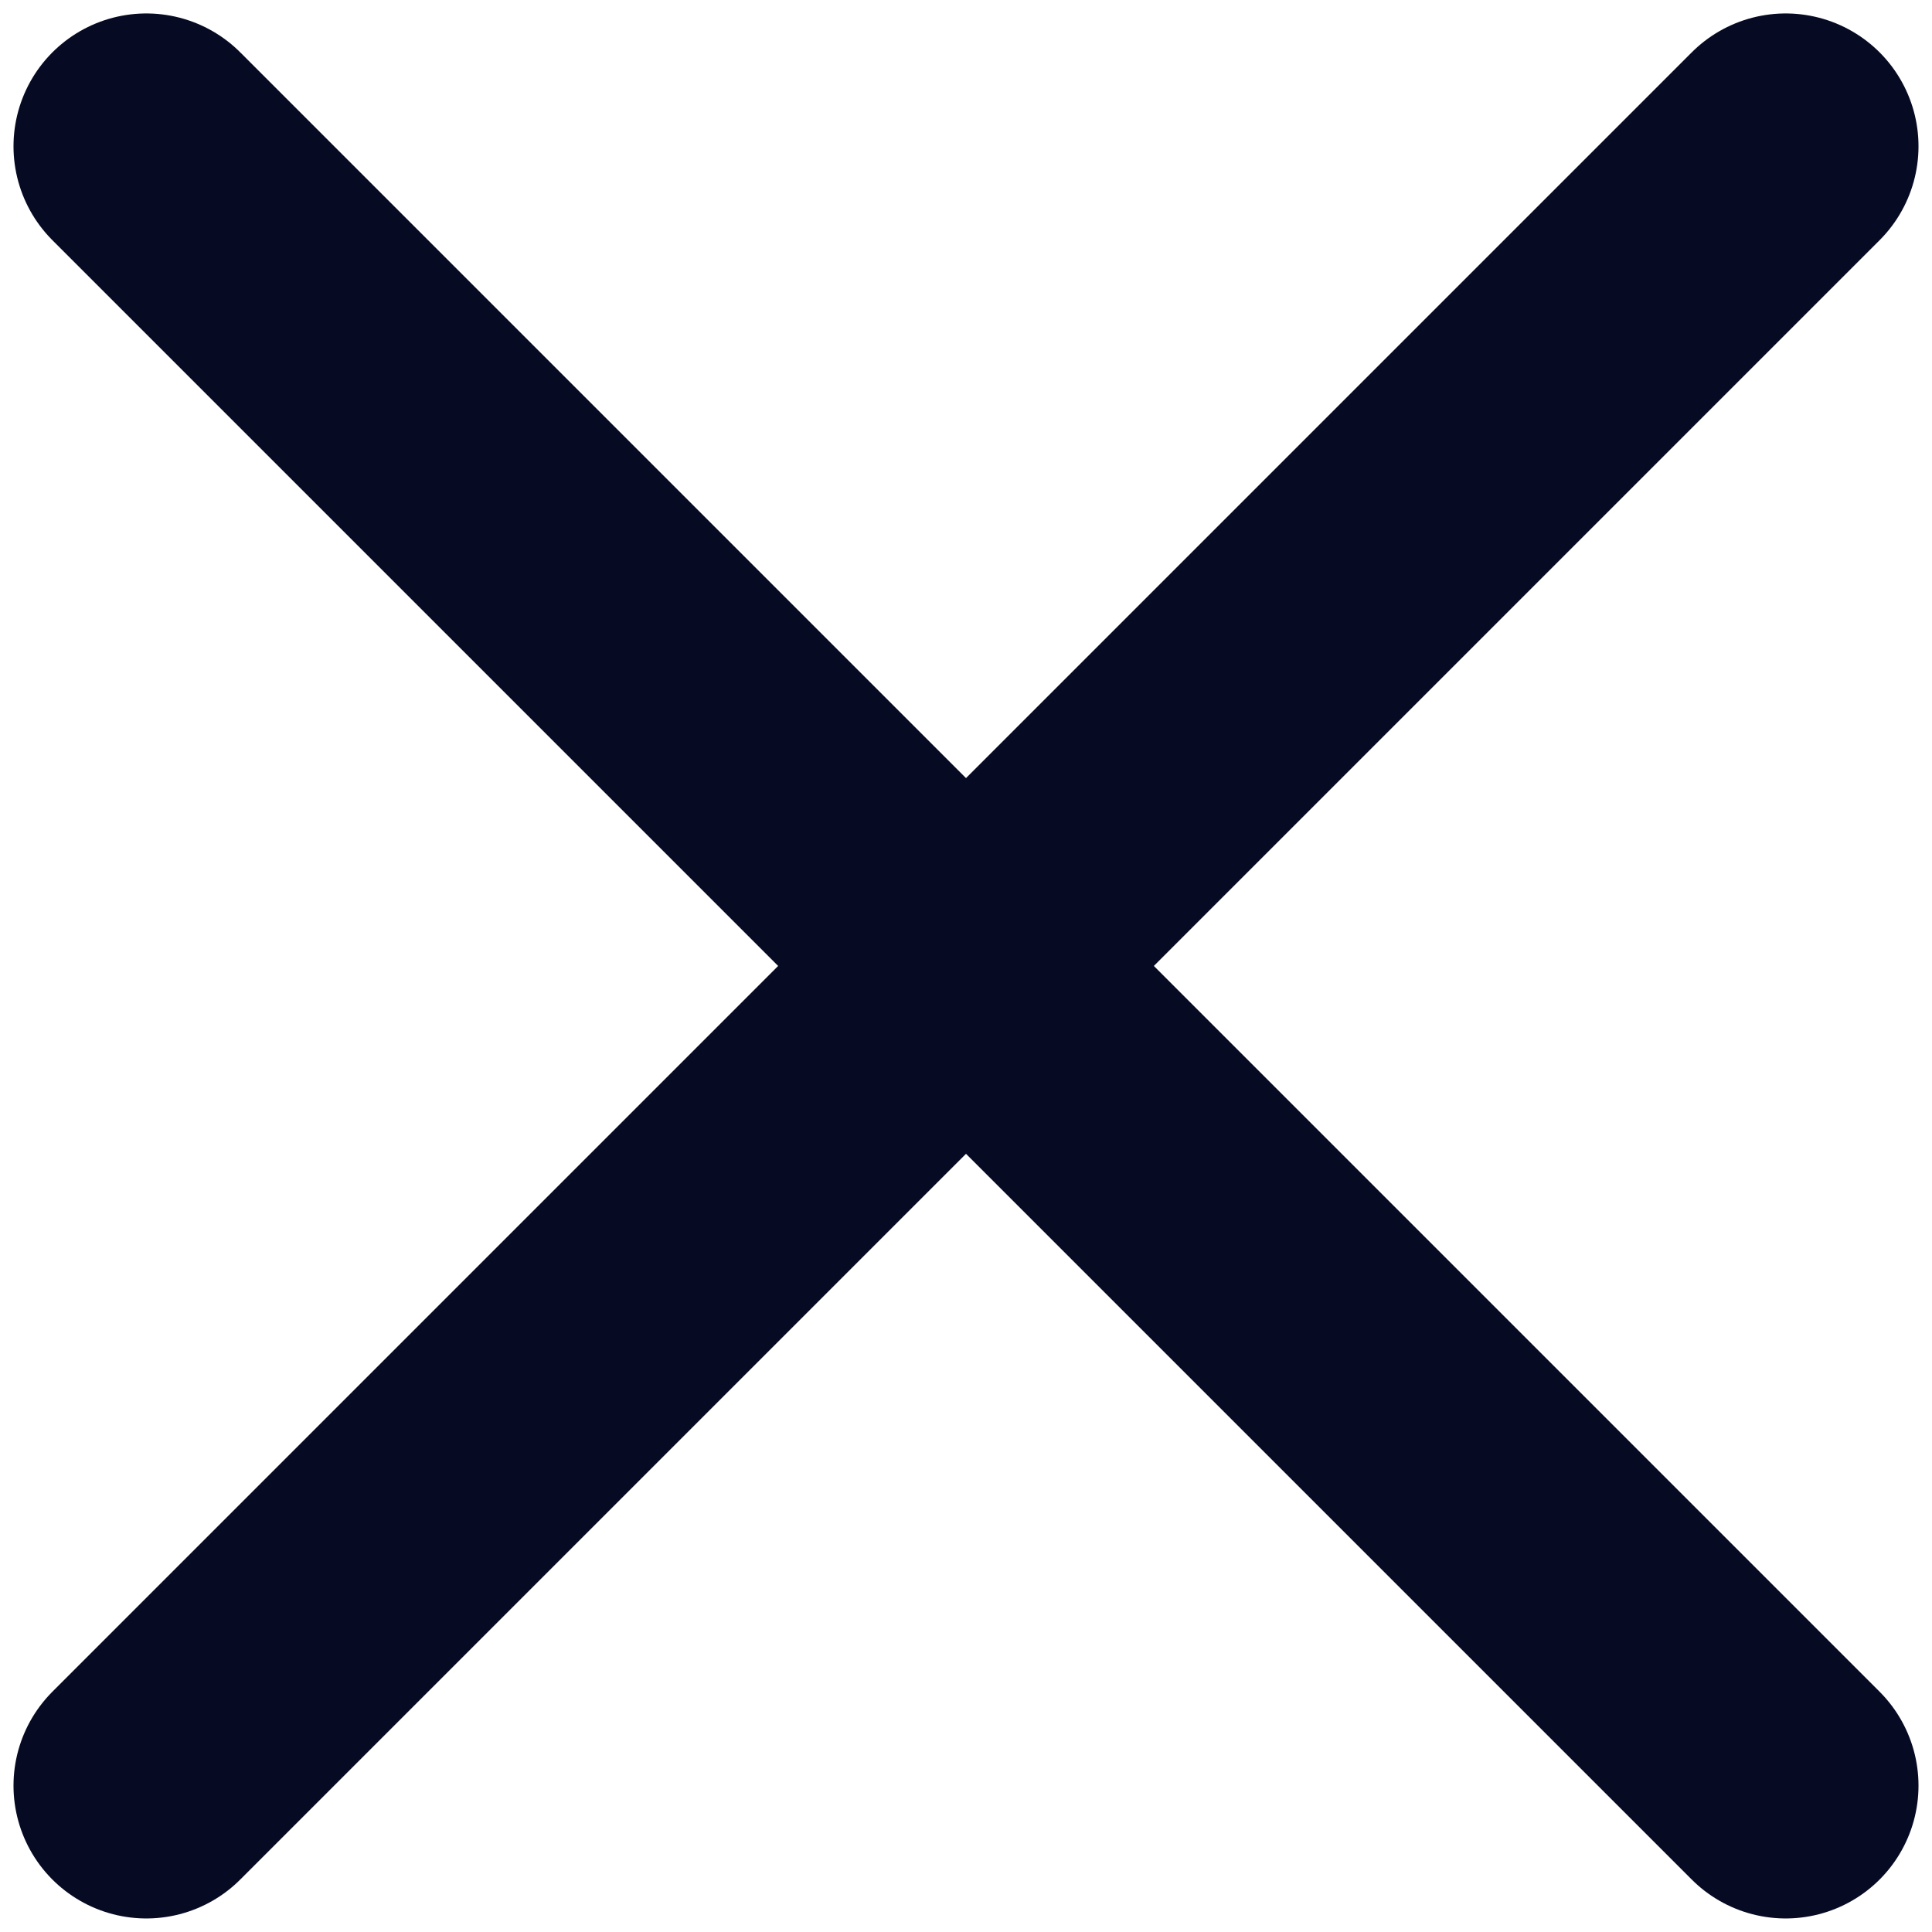
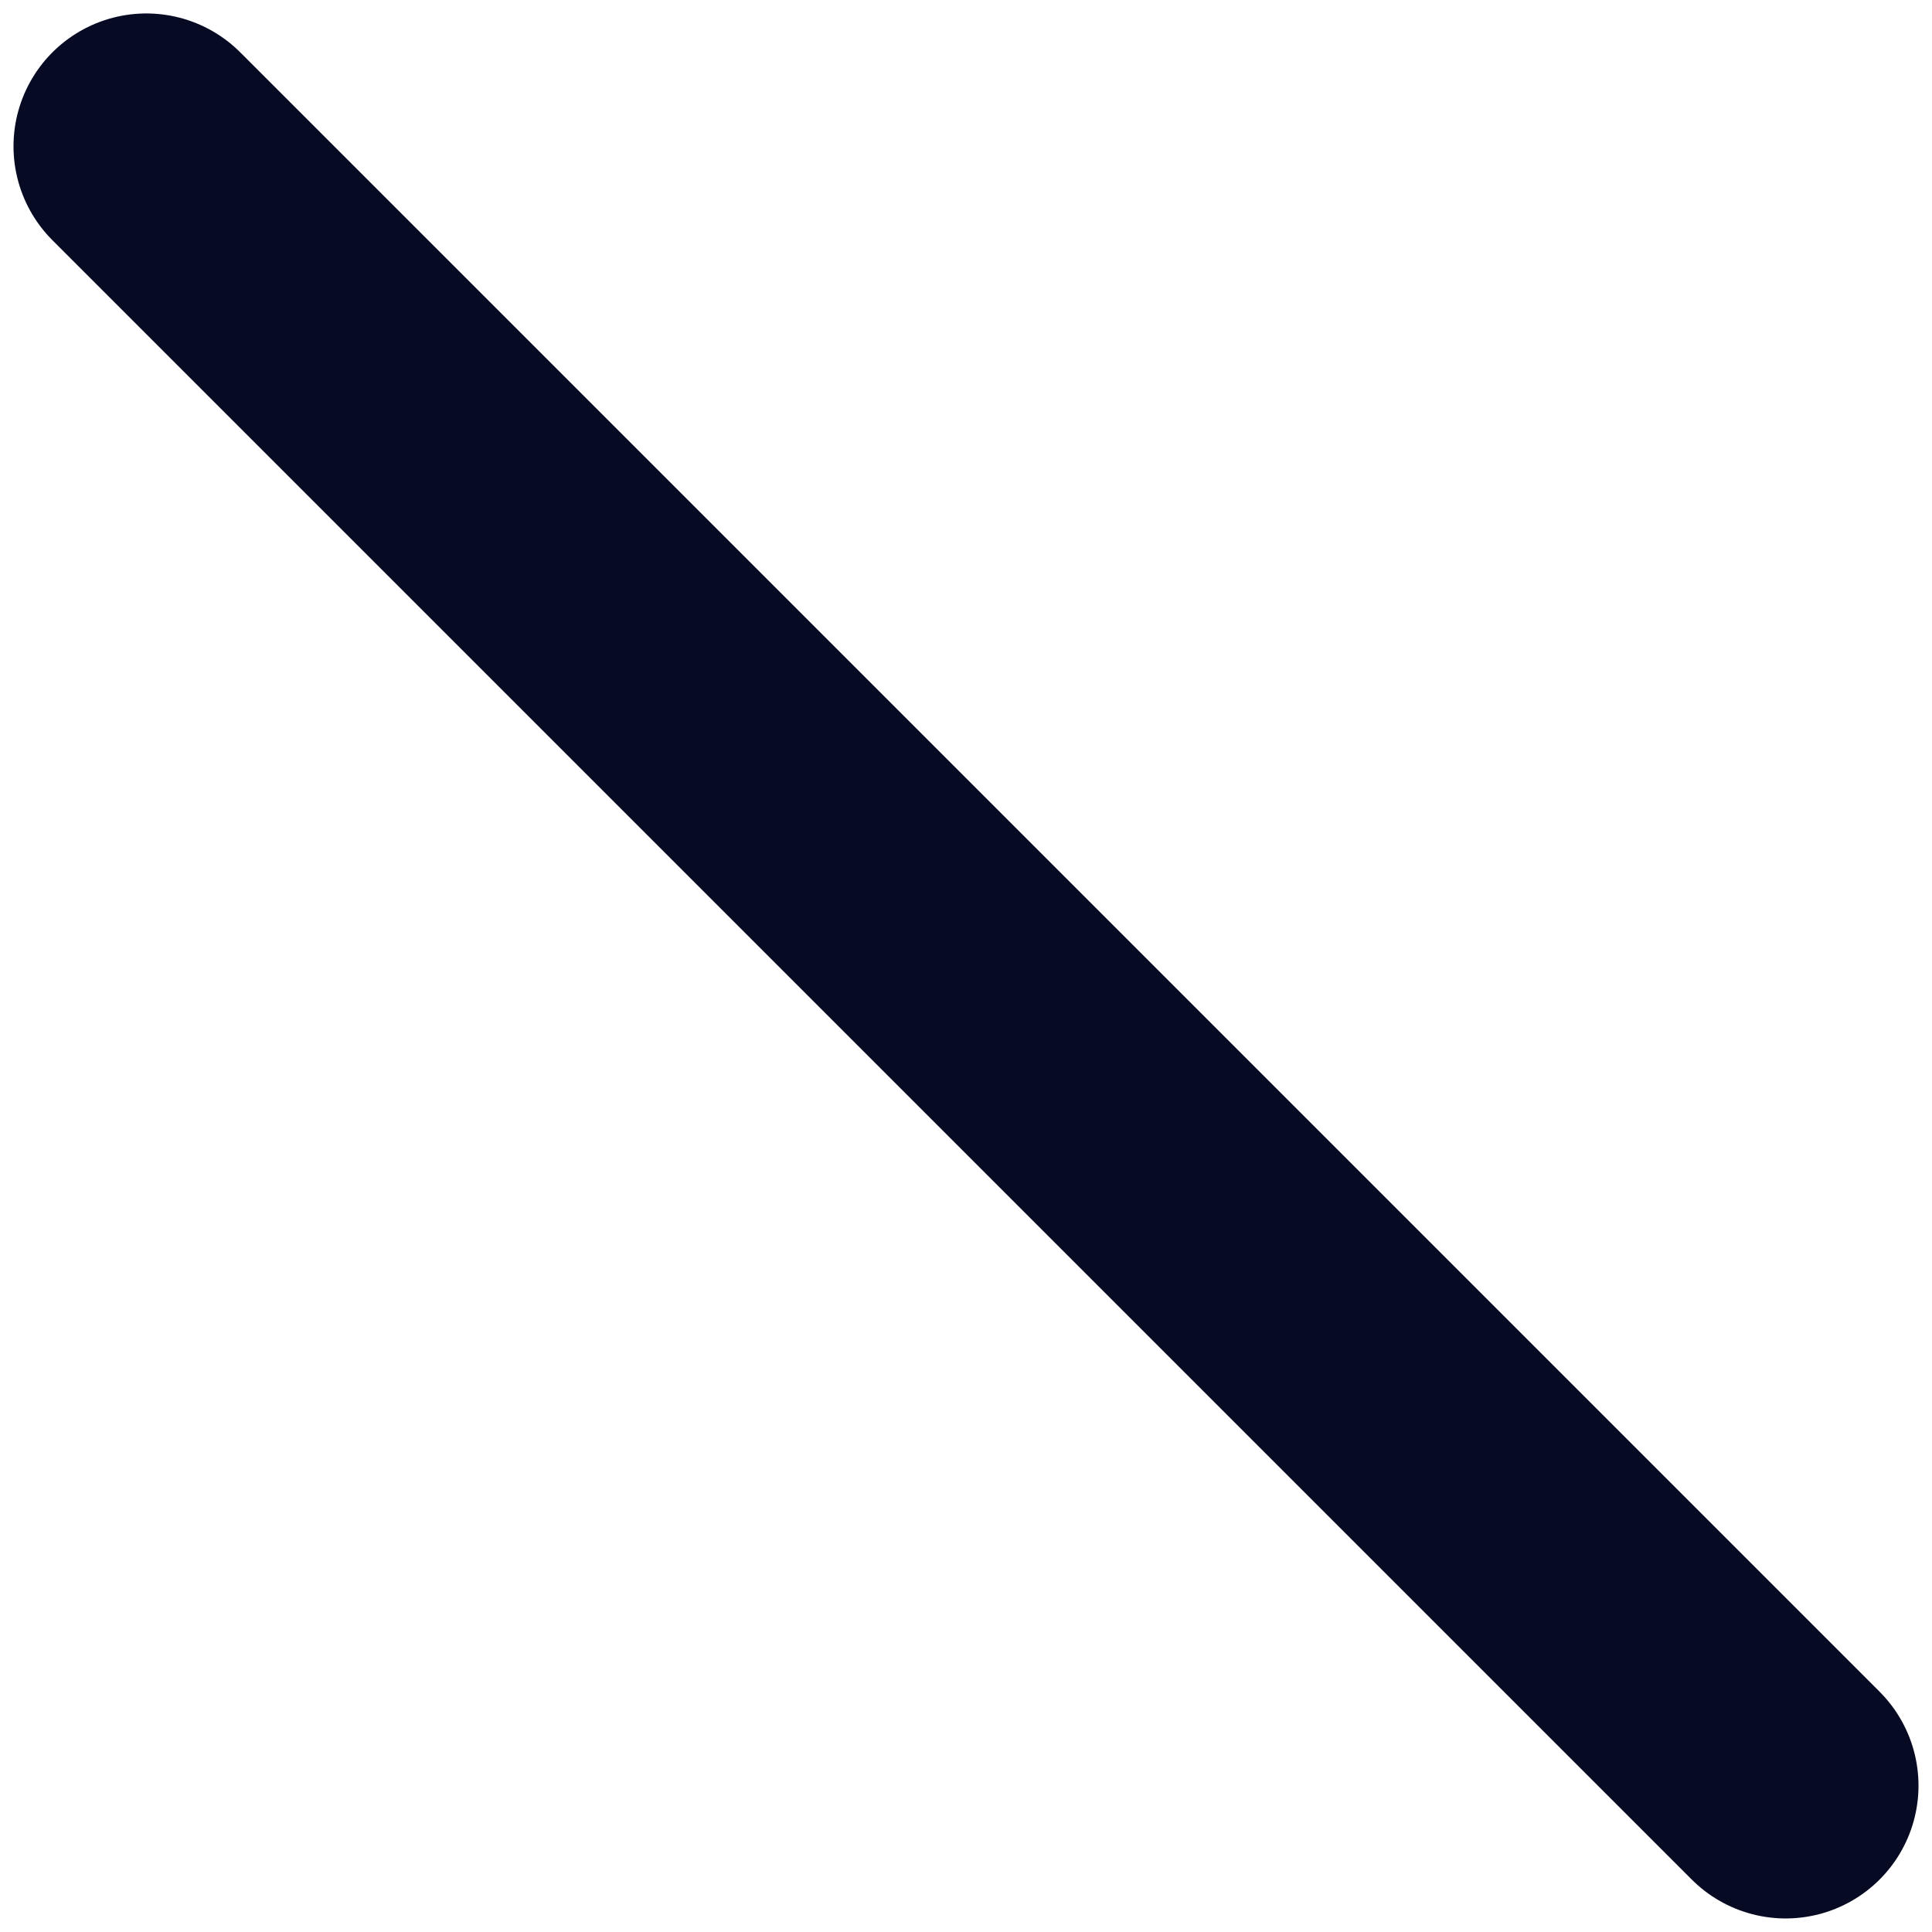
<svg xmlns="http://www.w3.org/2000/svg" width="80" height="80" viewBox="0 0 80 80" fill="none">
-   <path d="M6.059 73.939L40 39.998L73.941 6.057" stroke="#060B23" stroke-width="11" stroke-linecap="round" />
  <path d="M73.941 73.939L40 39.998L6.059 6.057" stroke="#060B23" stroke-width="11" stroke-linecap="round" />
</svg>